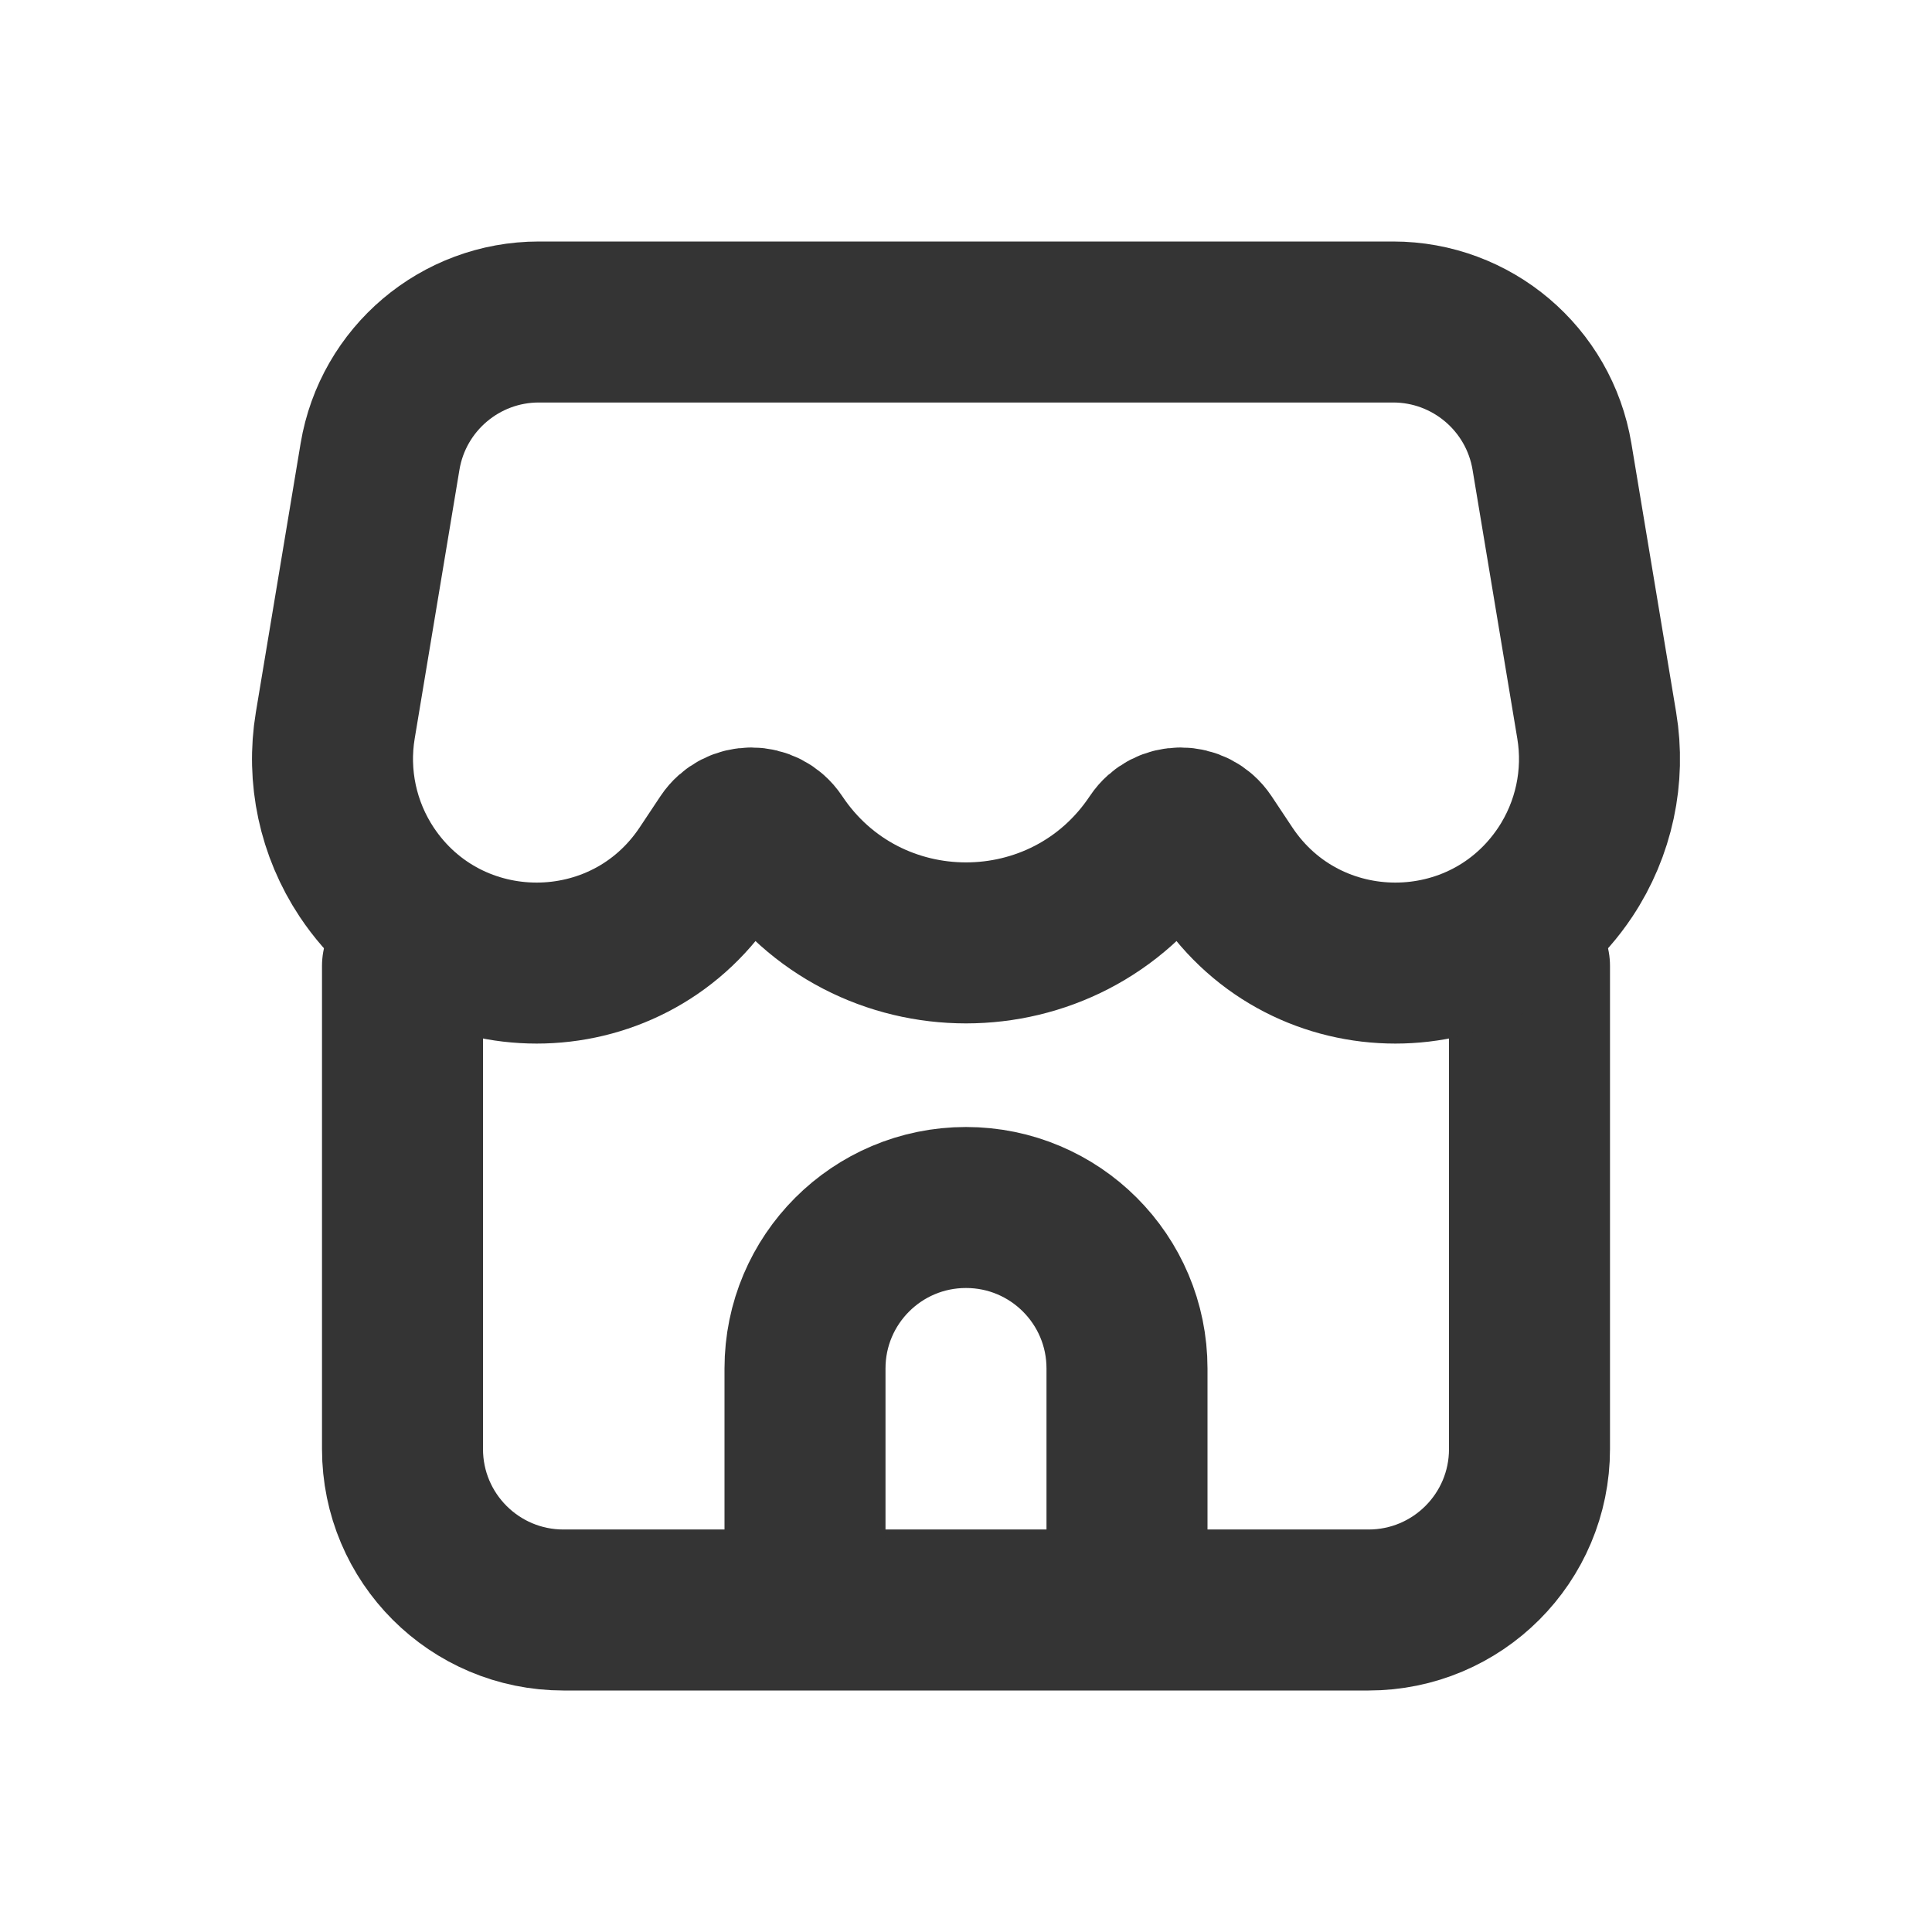
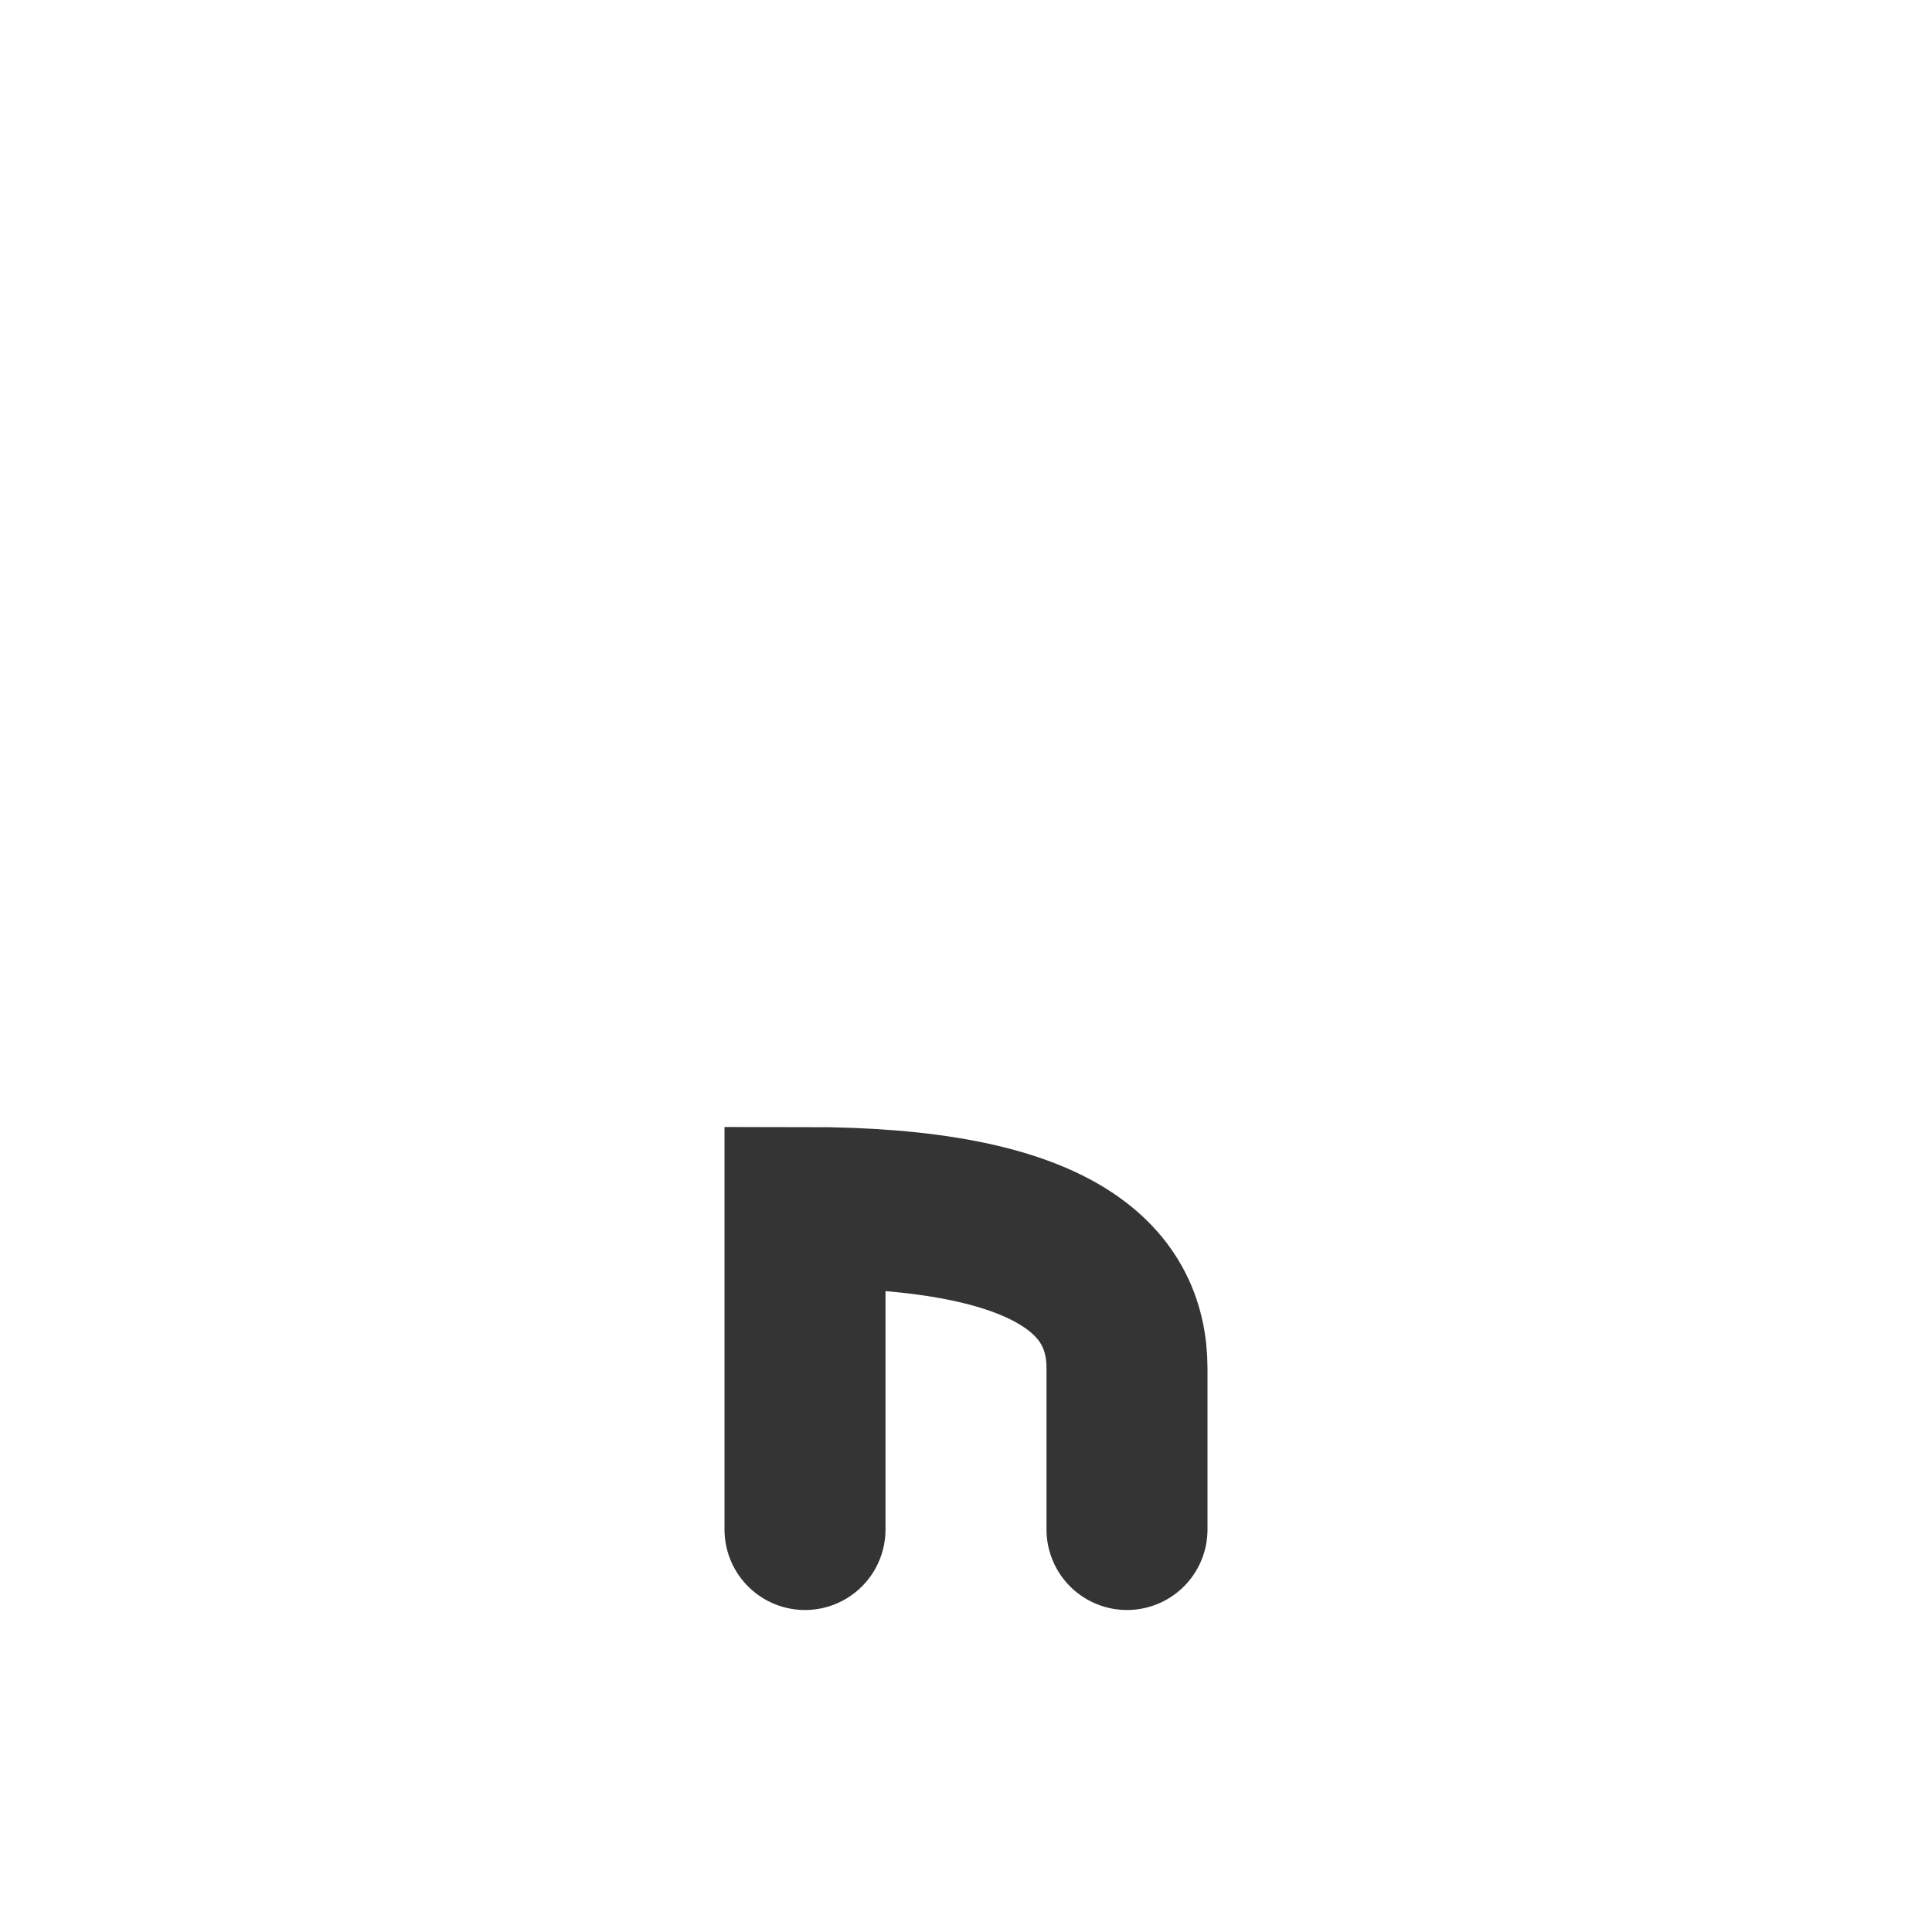
<svg xmlns="http://www.w3.org/2000/svg" width="24" height="24" viewBox="0 0 24 24" fill="none">
-   <path d="M5 12V18C5 19.105 5.895 20 7 20H17C18.105 20 19 19.105 19 18V12" stroke="#343434" stroke-width="2" stroke-linecap="round" />
-   <path d="M9.037 10.444L8.777 10.835C7.773 12.34 5.56 12.34 4.556 10.835C4.199 10.298 4.059 9.646 4.165 9.011L4.721 5.671C4.882 4.707 5.717 4 6.694 4H17.306C18.283 4 19.118 4.707 19.279 5.671L19.835 9.011C19.941 9.646 19.801 10.298 19.444 10.835C18.44 12.34 16.227 12.34 15.223 10.835L14.963 10.444C14.822 10.233 14.511 10.233 14.37 10.444C13.243 12.136 10.757 12.136 9.63 10.444C9.489 10.233 9.178 10.233 9.037 10.444Z" stroke="#343434" stroke-width="2" stroke-linecap="round" />
-   <path d="M10 19V17C10 15.895 10.895 15 12 15V15C13.105 15 14 15.895 14 17V19" stroke="#343434" stroke-width="2" stroke-linecap="round" />
+   <path d="M10 19V17V15C13.105 15 14 15.895 14 17V19" stroke="#343434" stroke-width="2" stroke-linecap="round" />
</svg>